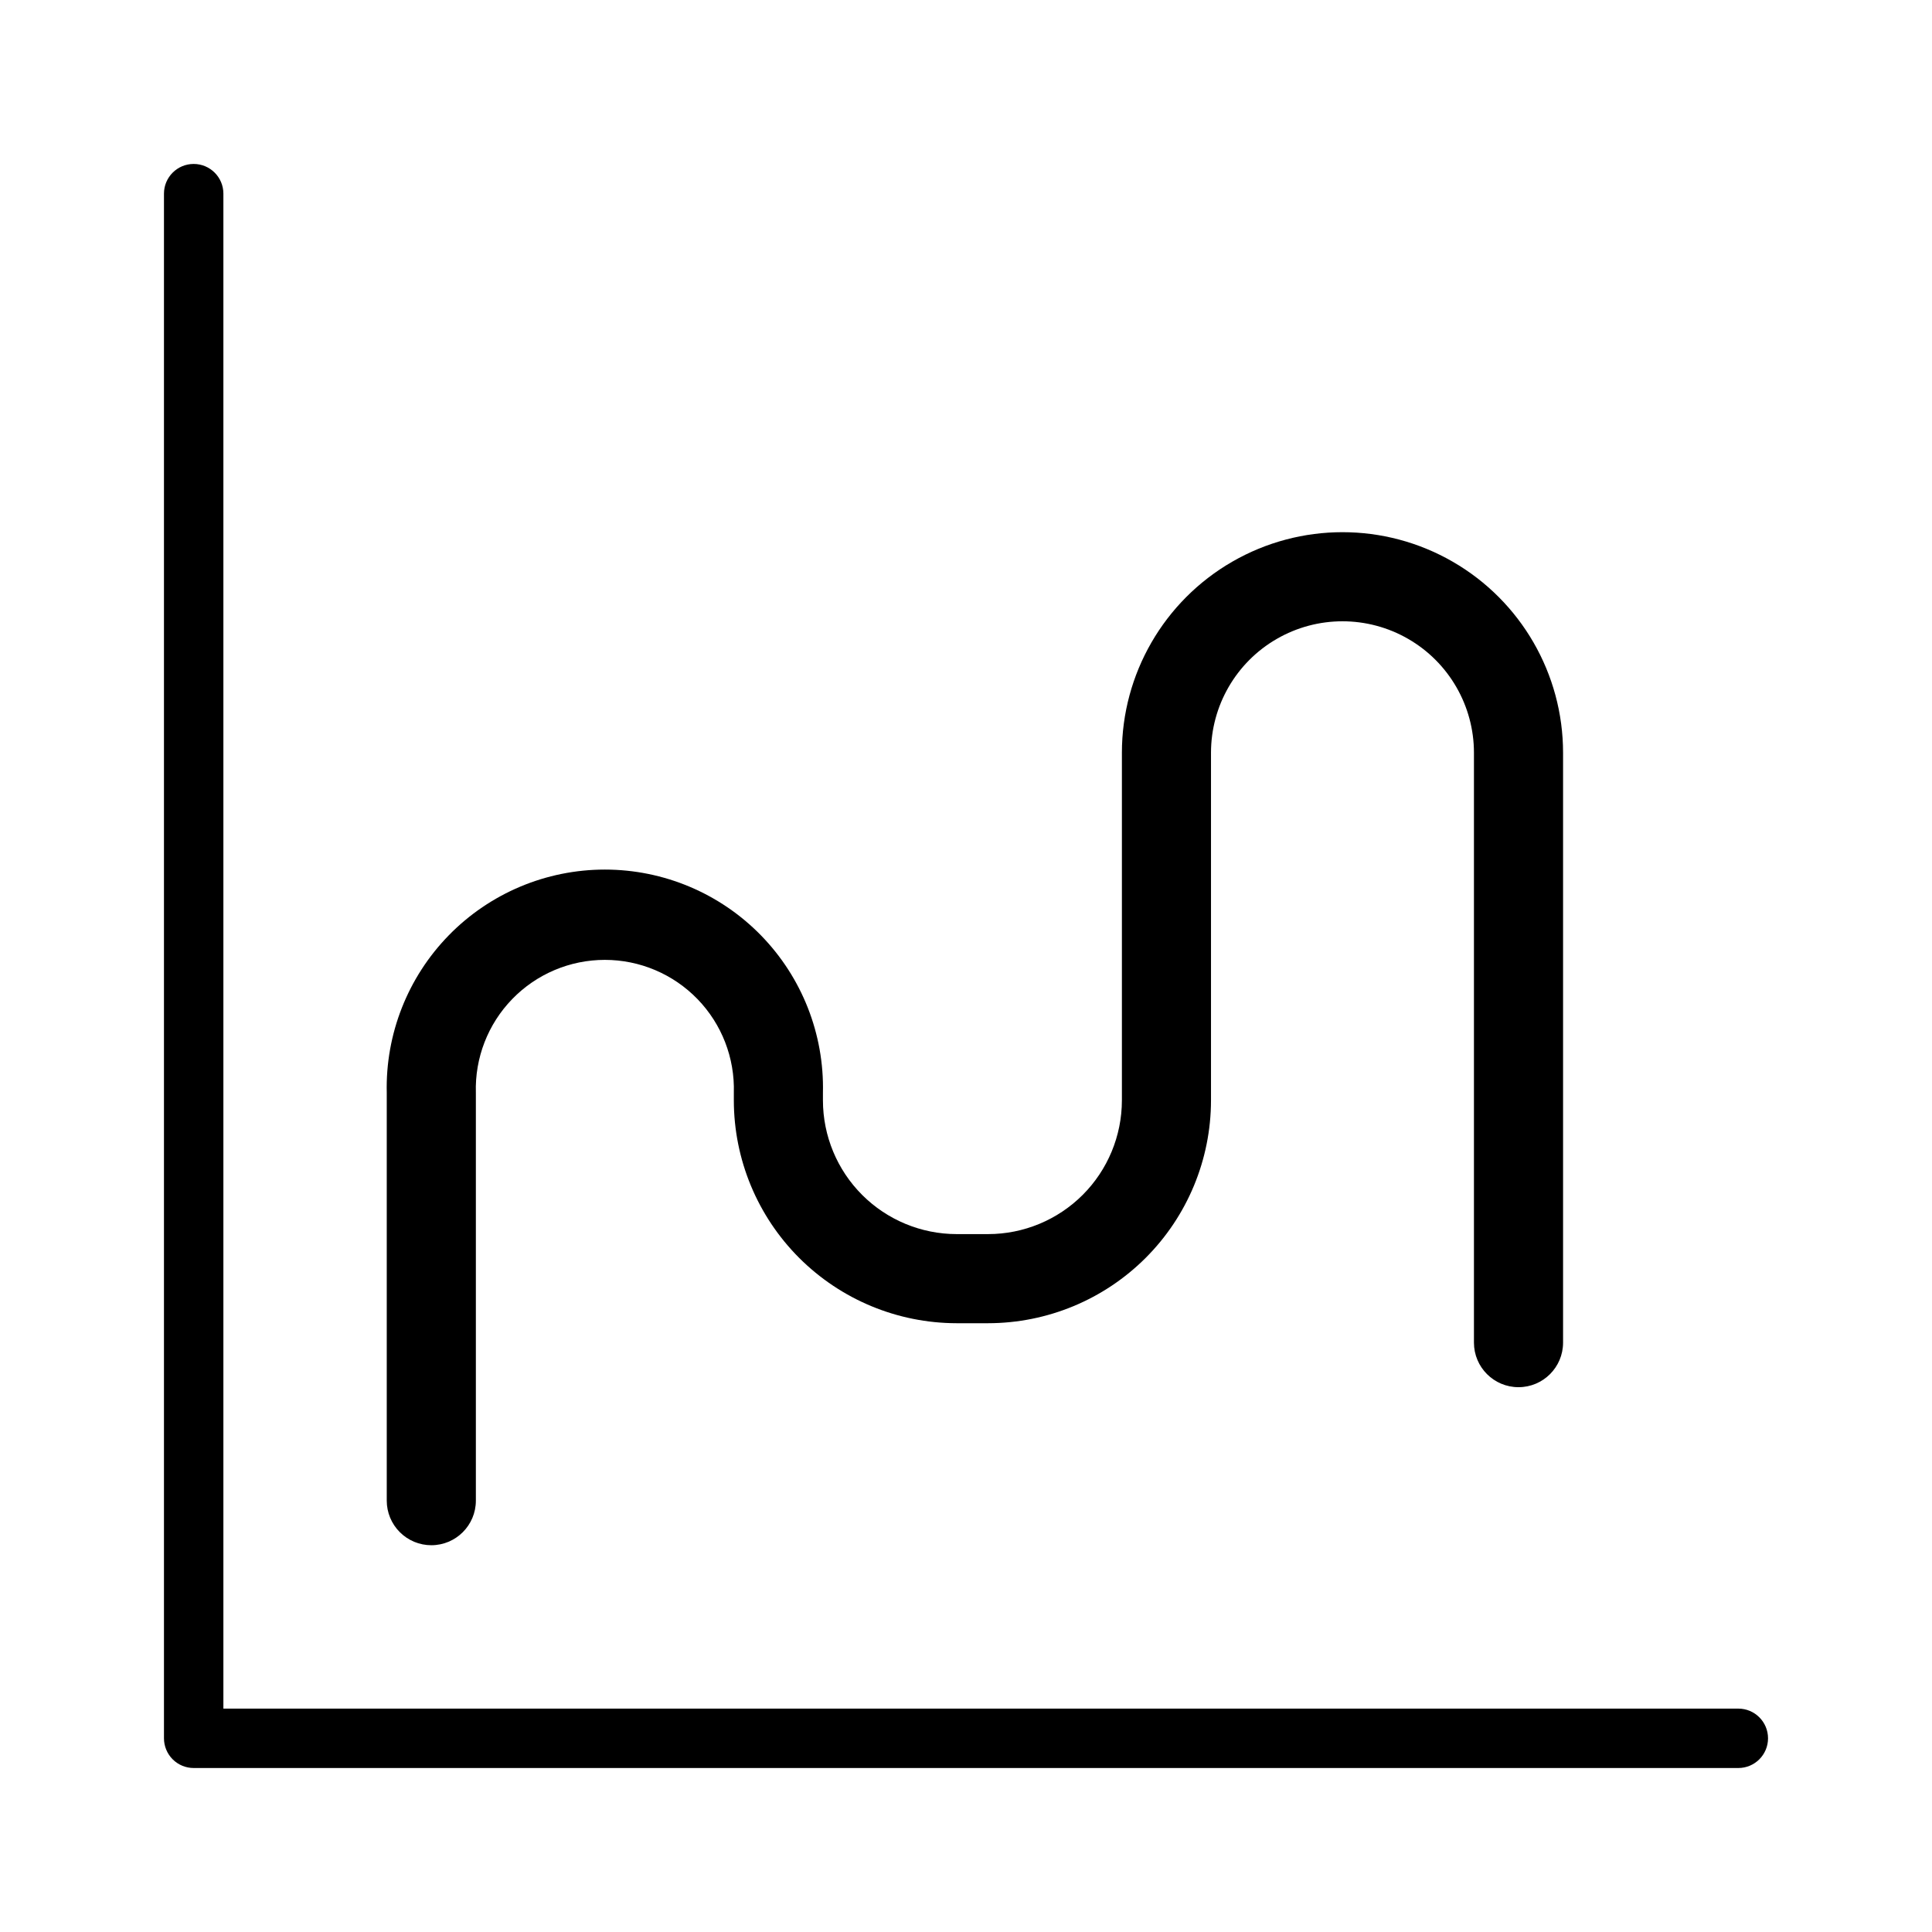
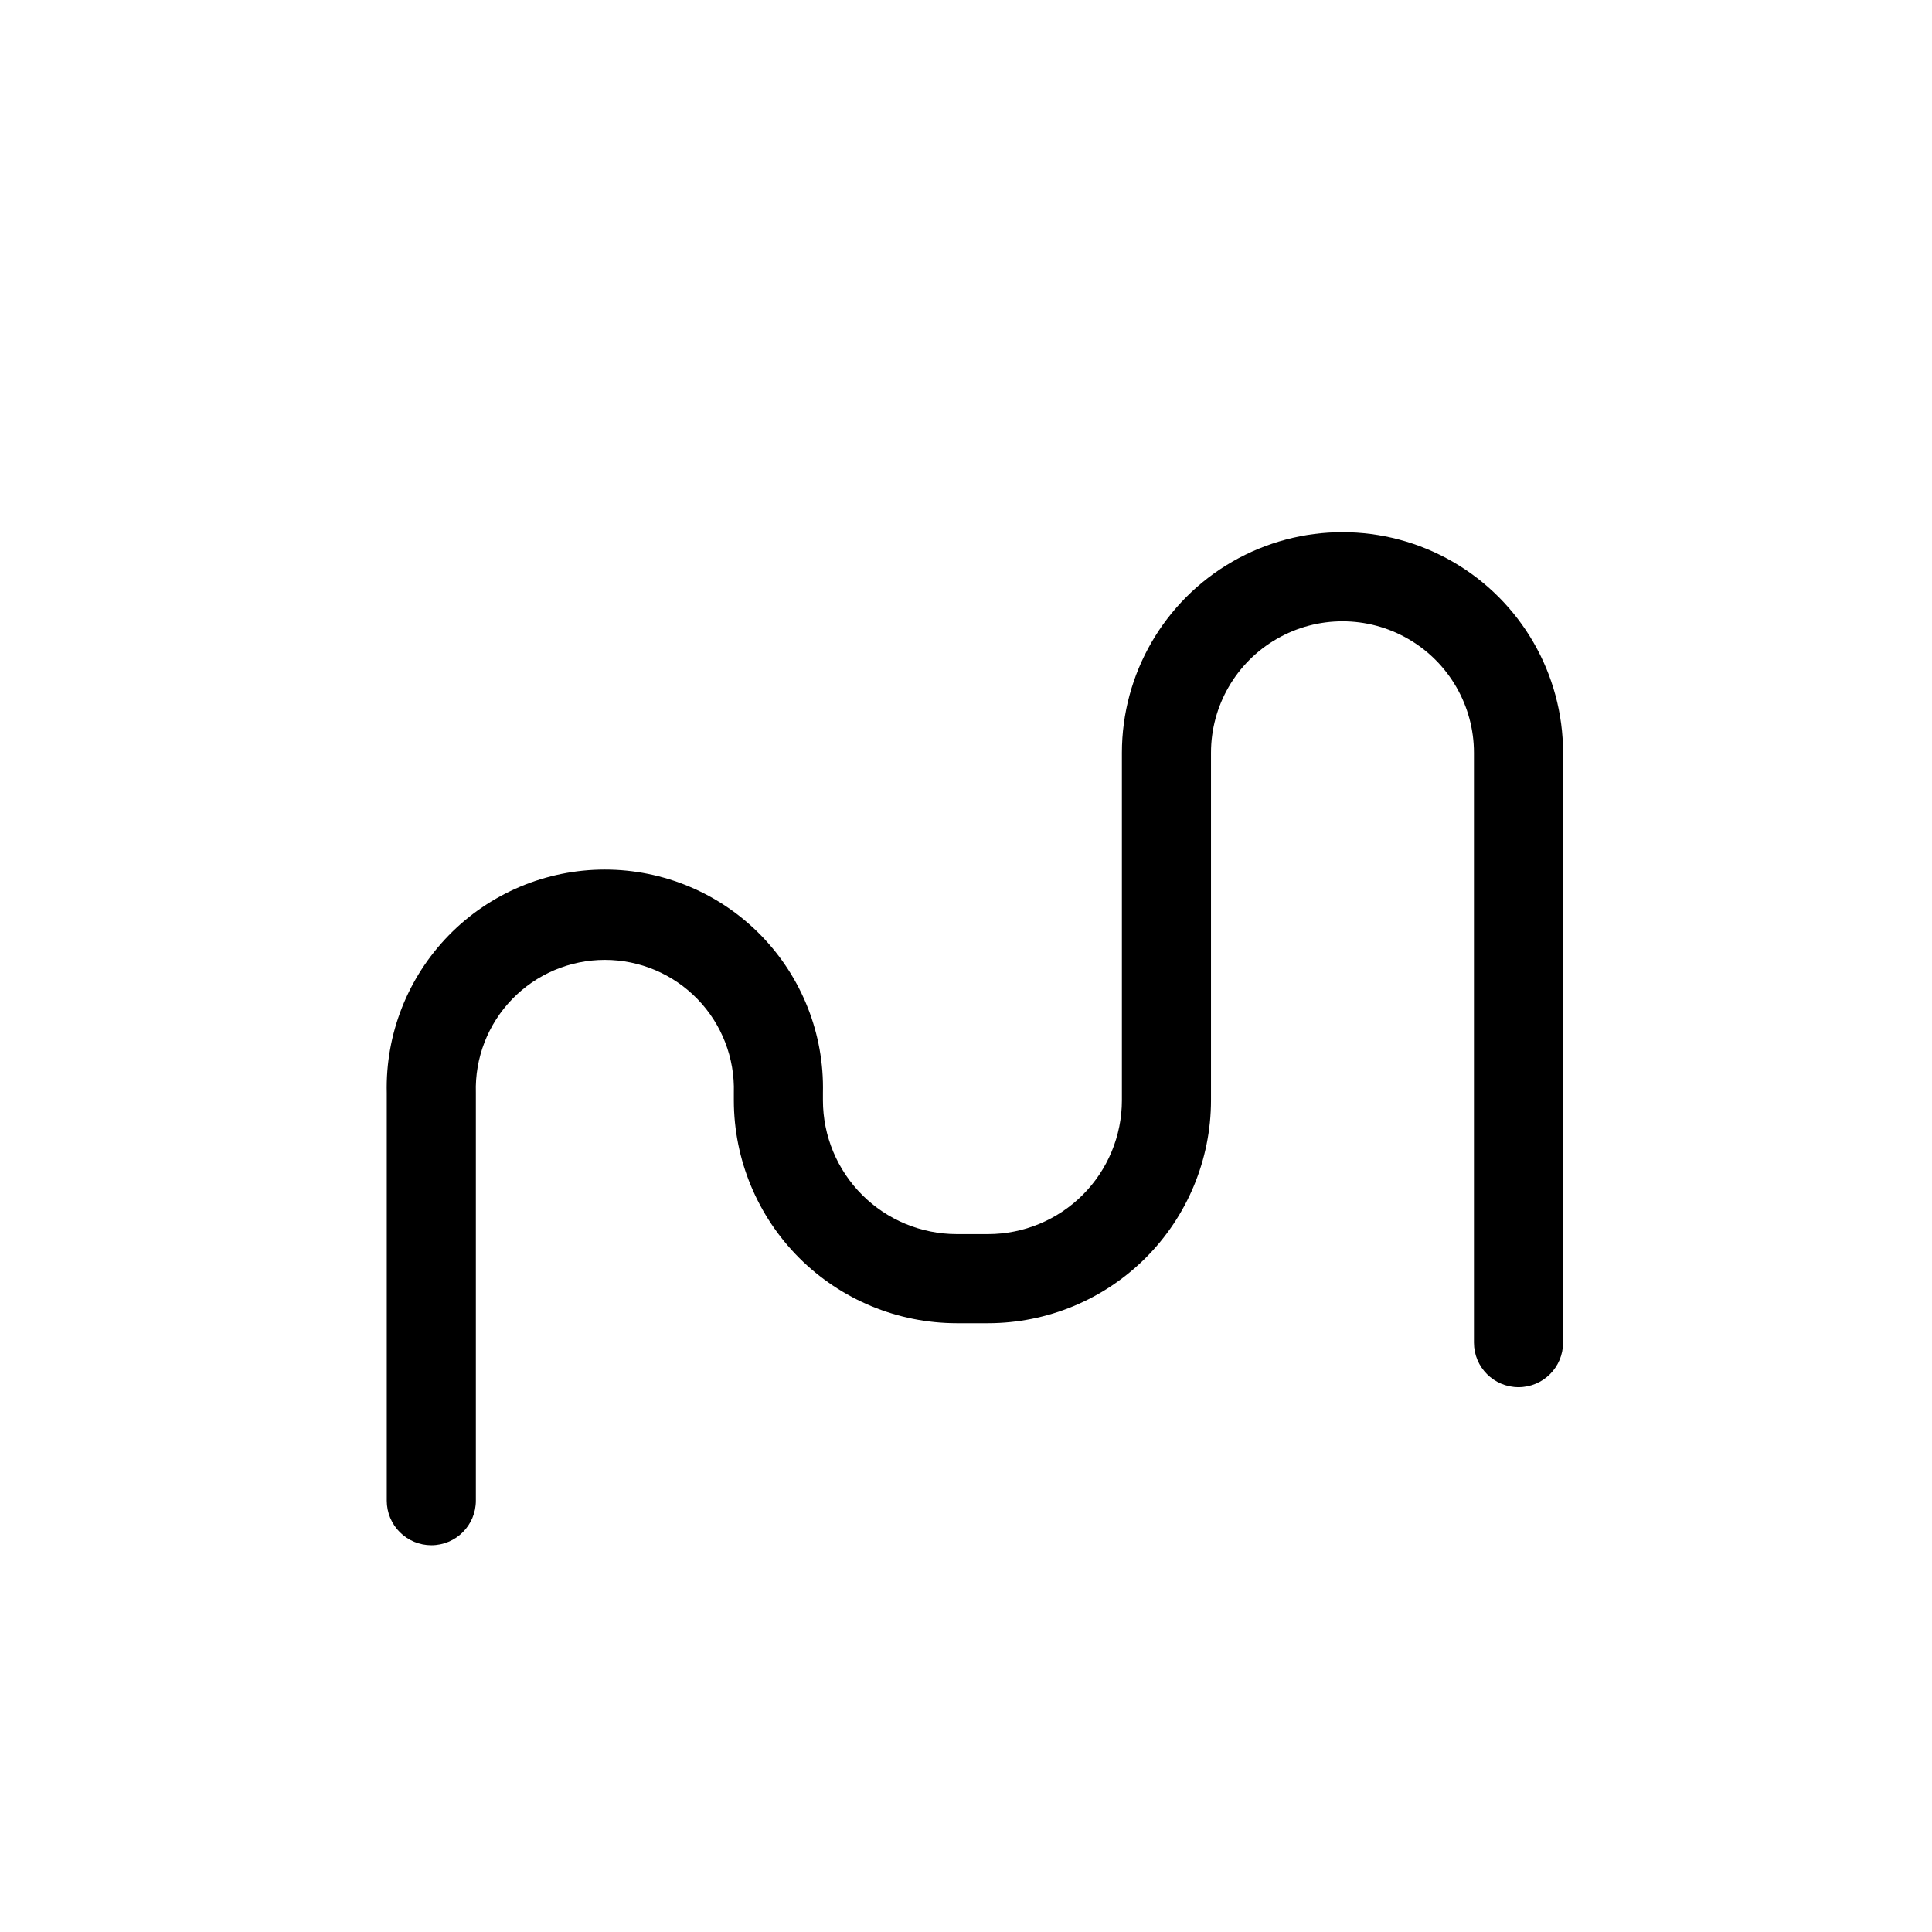
<svg xmlns="http://www.w3.org/2000/svg" fill="#000000" width="800px" height="800px" version="1.1" viewBox="144 144 512 512">
  <g>
-     <path d="m604.67 596.8h-401.47v-401.48c0-4.348-3.527-7.871-7.875-7.871-4.348 0-7.871 3.523-7.871 7.871v409.35c0 2.086 0.832 4.09 2.305 5.566 1.477 1.477 3.481 2.305 5.566 2.305h409.35c4.348 0 7.871-3.523 7.871-7.871s-3.523-7.871-7.871-7.871z" />
    <path d="m258.3 553.5c6.523 0 11.809-5.289 11.809-11.809v-108.08c-0.281-9.246 3.195-18.211 9.637-24.848 6.441-6.641 15.297-10.387 24.543-10.387 9.25 0 18.105 3.746 24.547 10.387 6.438 6.637 9.914 15.602 9.637 24.848v2.016c0.02 15.652 6.246 30.656 17.312 41.723 11.07 11.066 26.074 17.297 41.727 17.316h8.375c15.652-0.02 30.656-6.25 41.727-17.316 11.066-11.066 17.293-26.07 17.312-41.723v-92.137c0-12.445 6.641-23.949 17.422-30.172 10.781-6.227 24.062-6.227 34.84 0 10.781 6.223 17.422 17.727 17.422 30.172v156.32c0 6.519 5.289 11.809 11.809 11.809 6.523 0 11.809-5.289 11.809-11.809v-156.32c0-20.883-11.141-40.184-29.23-50.625-18.086-10.441-40.371-10.441-58.457 0-18.086 10.441-29.227 29.742-29.227 50.625v92.137c-0.016 9.391-3.75 18.395-10.391 25.035-6.641 6.637-15.645 10.375-25.035 10.387h-8.375c-9.391-0.012-18.395-3.75-25.035-10.387-6.641-6.641-10.379-15.645-10.391-25.035v-2.016c0.363-15.562-5.562-30.613-16.441-41.75-10.879-11.137-25.789-17.414-41.355-17.414-15.566 0-30.473 6.277-41.352 17.414s-16.809 26.188-16.445 41.75v108.08c0 3.133 1.246 6.133 3.461 8.348 2.215 2.215 5.219 3.461 8.348 3.461z" />
  </g>
</svg>